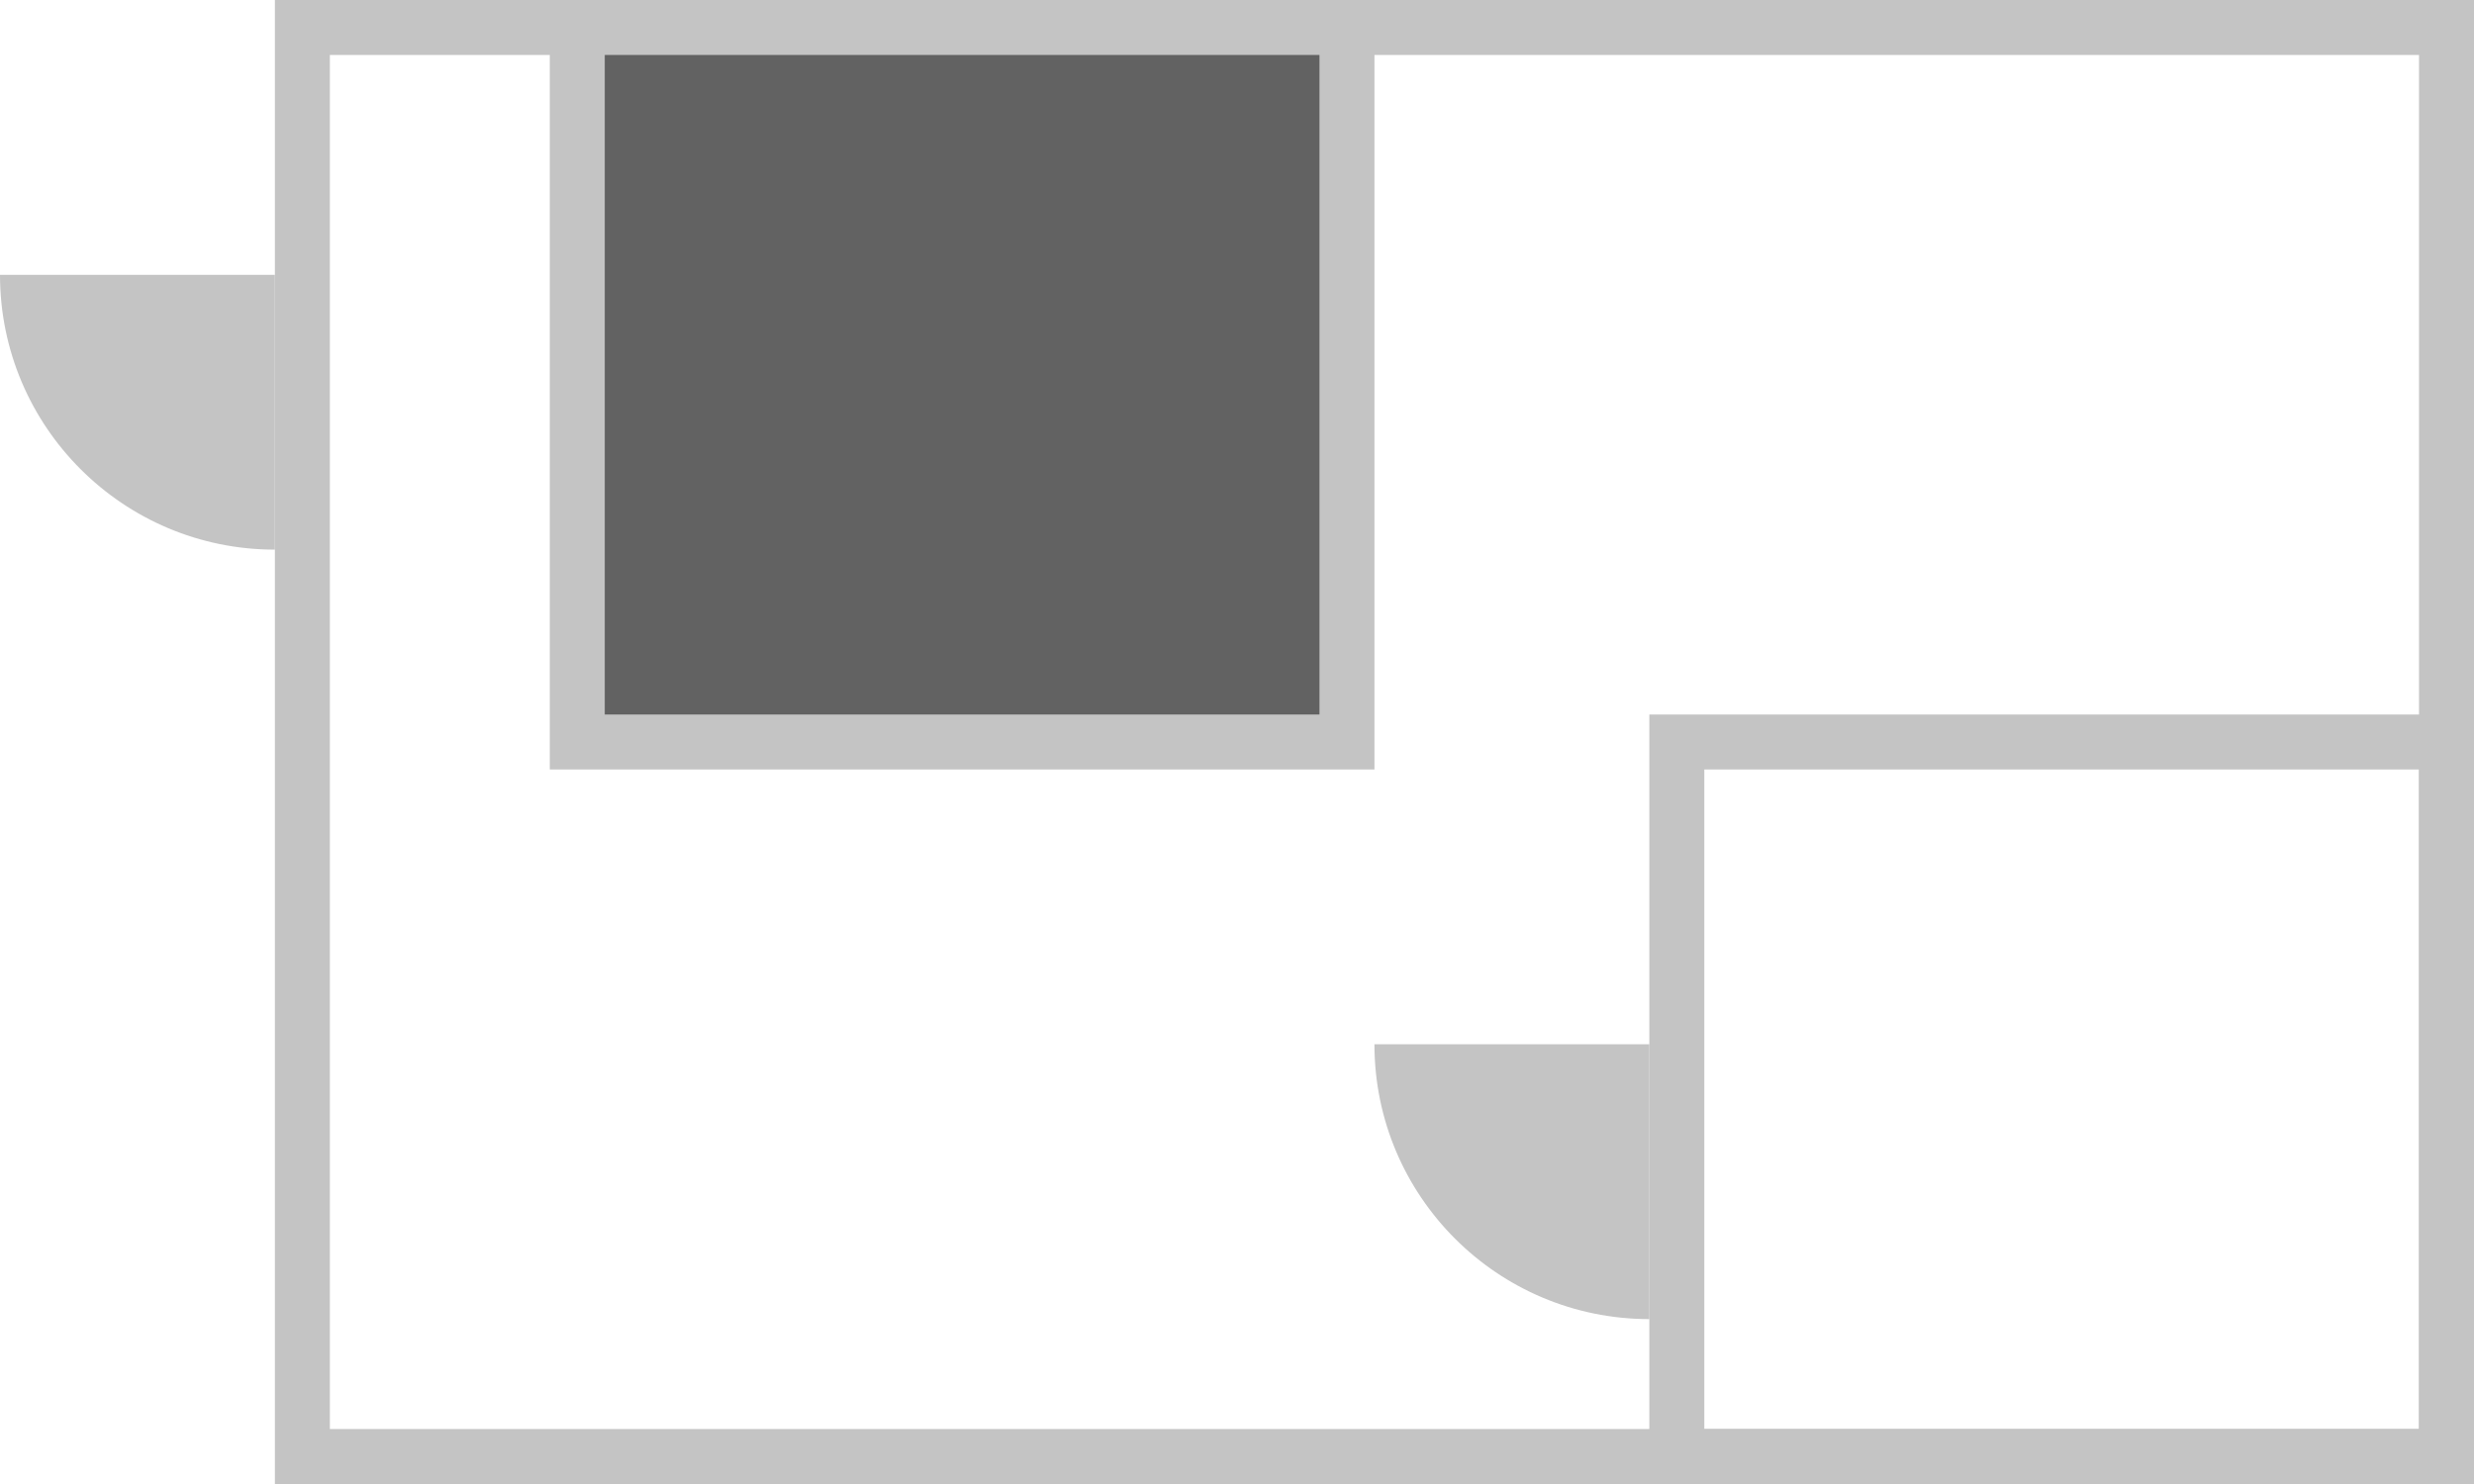
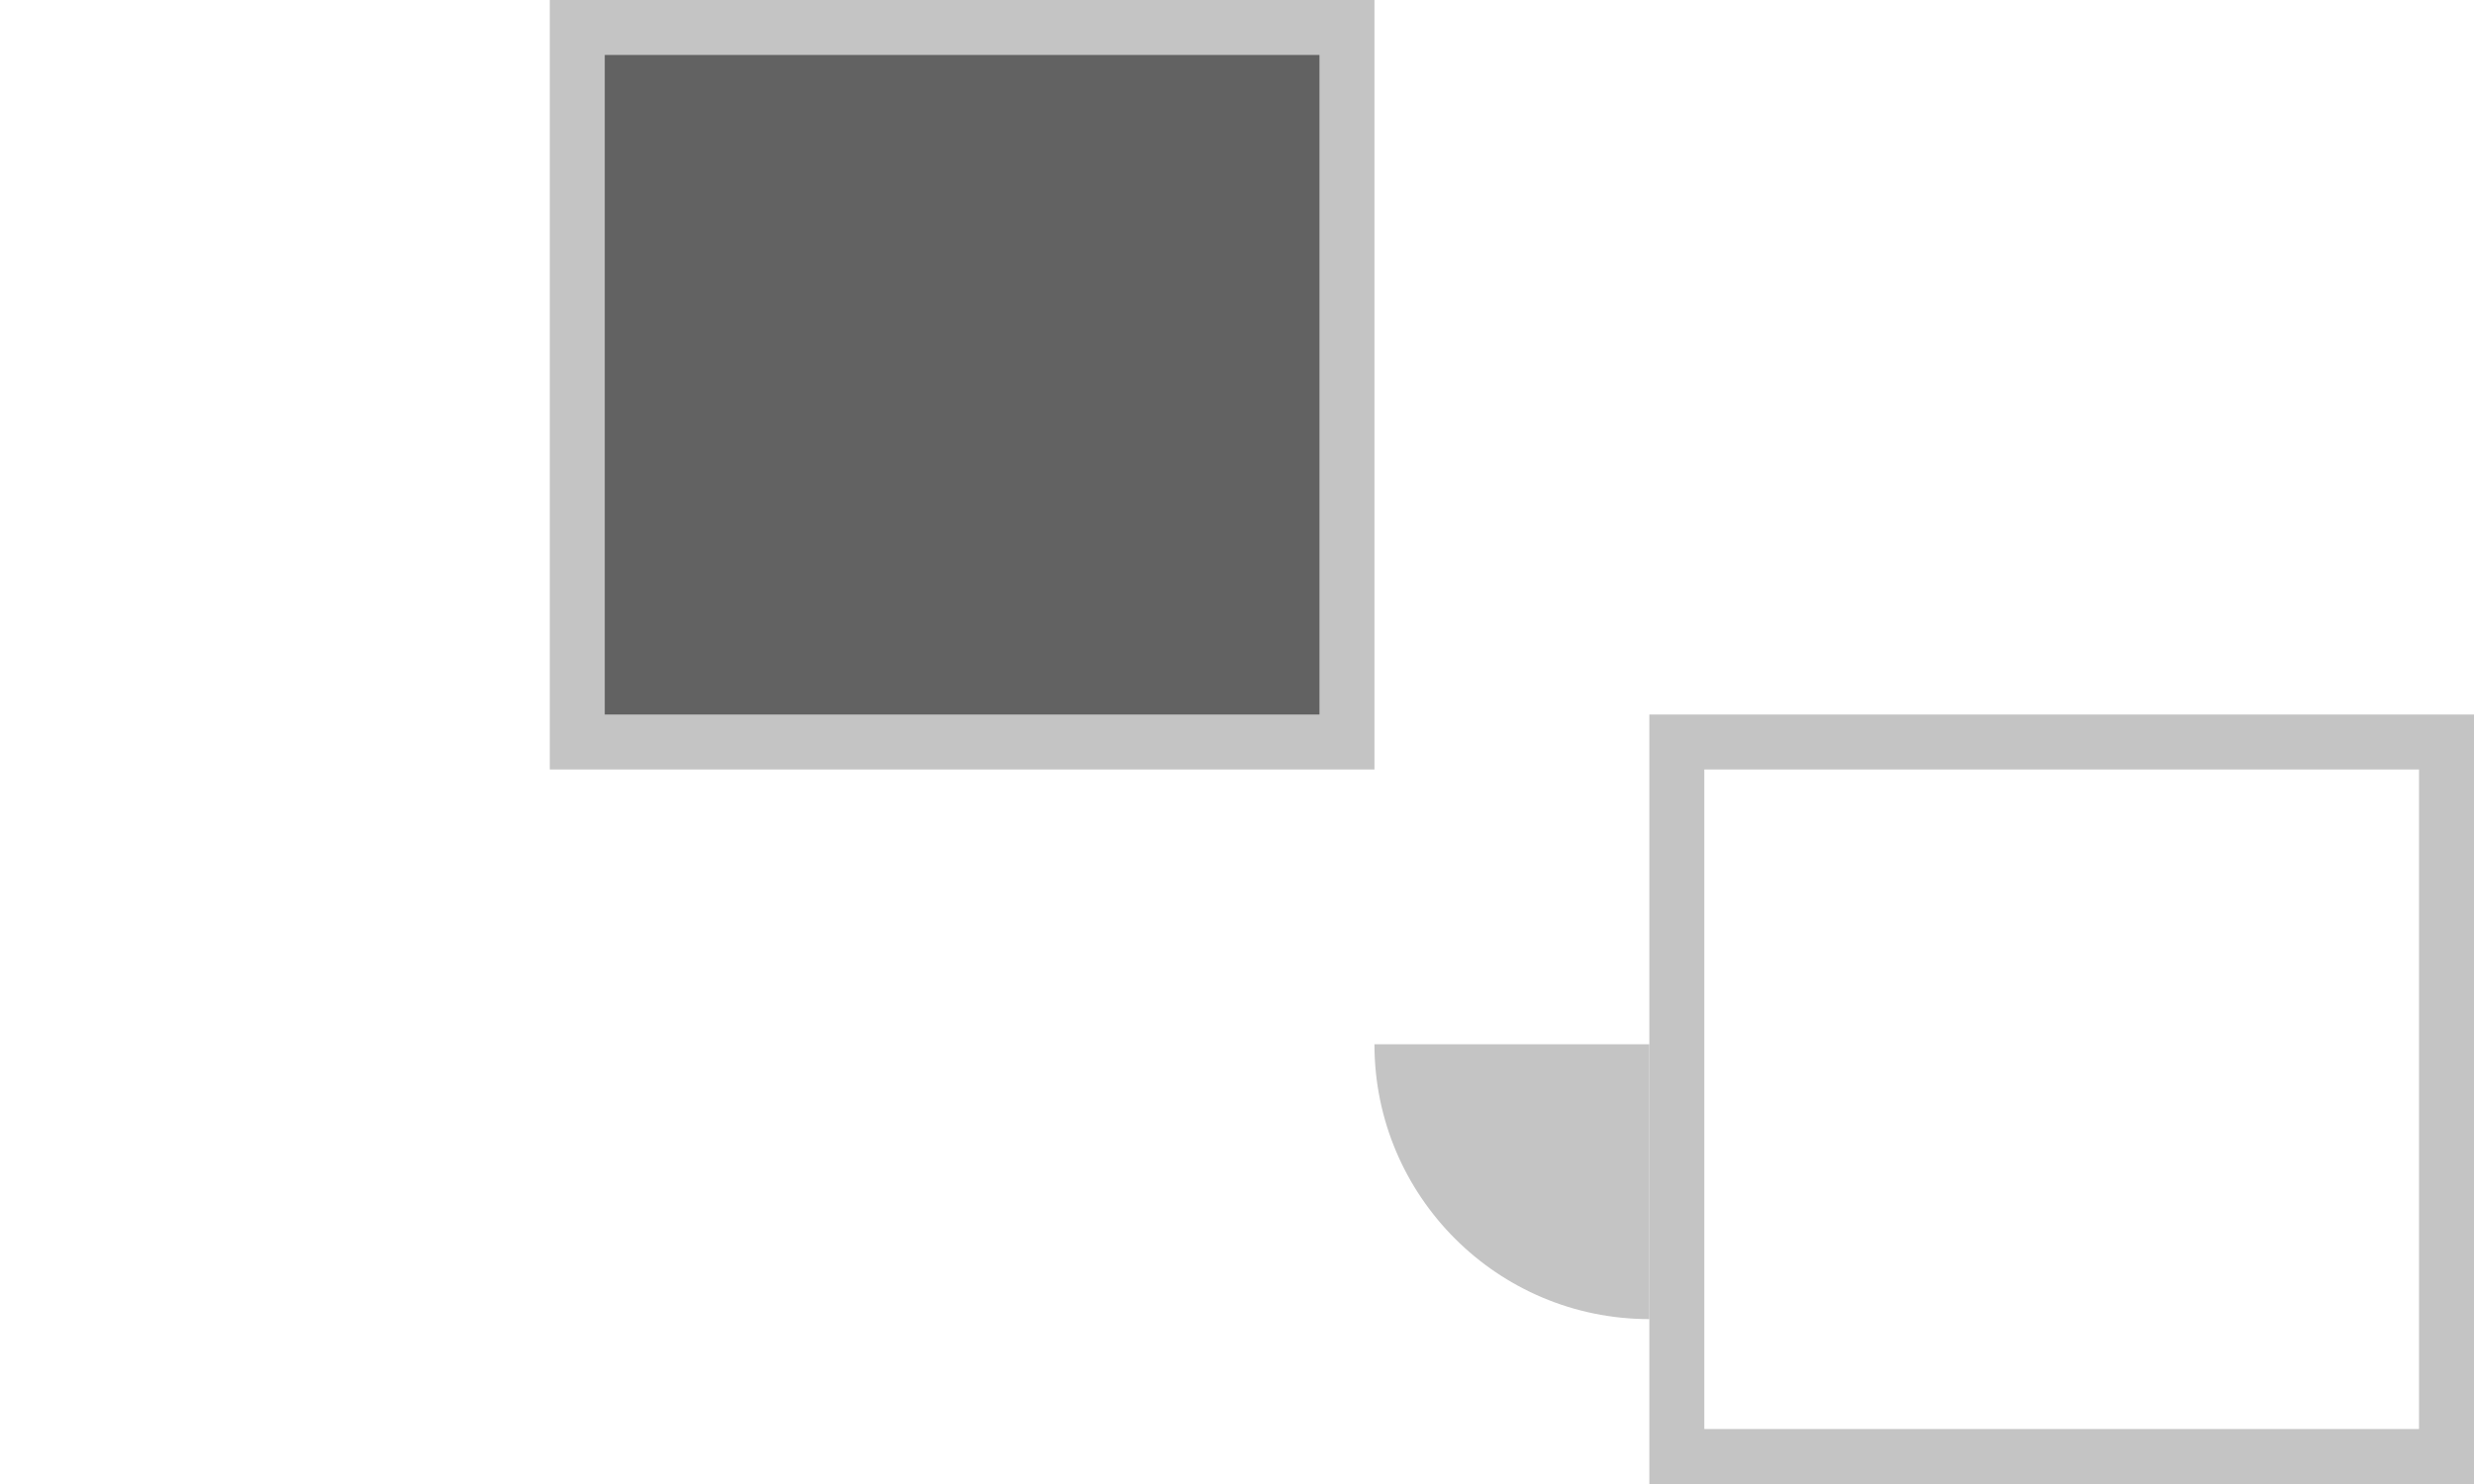
<svg xmlns="http://www.w3.org/2000/svg" width="45" height="27" viewBox="0 0 45 27" fill="none">
-   <rect x="5.5" y="0.5" width="39" height="26" stroke="#C4C4C4" />
-   <path d="M30 19H25V19C25 21.761 27.239 24 30 24V24V19Z" fill="#C4C4C4" />
-   <path d="M5 5H0V5C0 7.761 2.239 10 5 10V10V5Z" fill="#C4C4C4" />
+   <path d="M30 19H25C25 21.761 27.239 24 30 24V24V19Z" fill="#C4C4C4" />
  <rect x="10.5" y="0.5" width="14" height="13" fill="#626262" stroke="#C4C4C4" />
  <rect x="30.5" y="13.5" width="14" height="13" stroke="#C4C4C4" />
</svg>